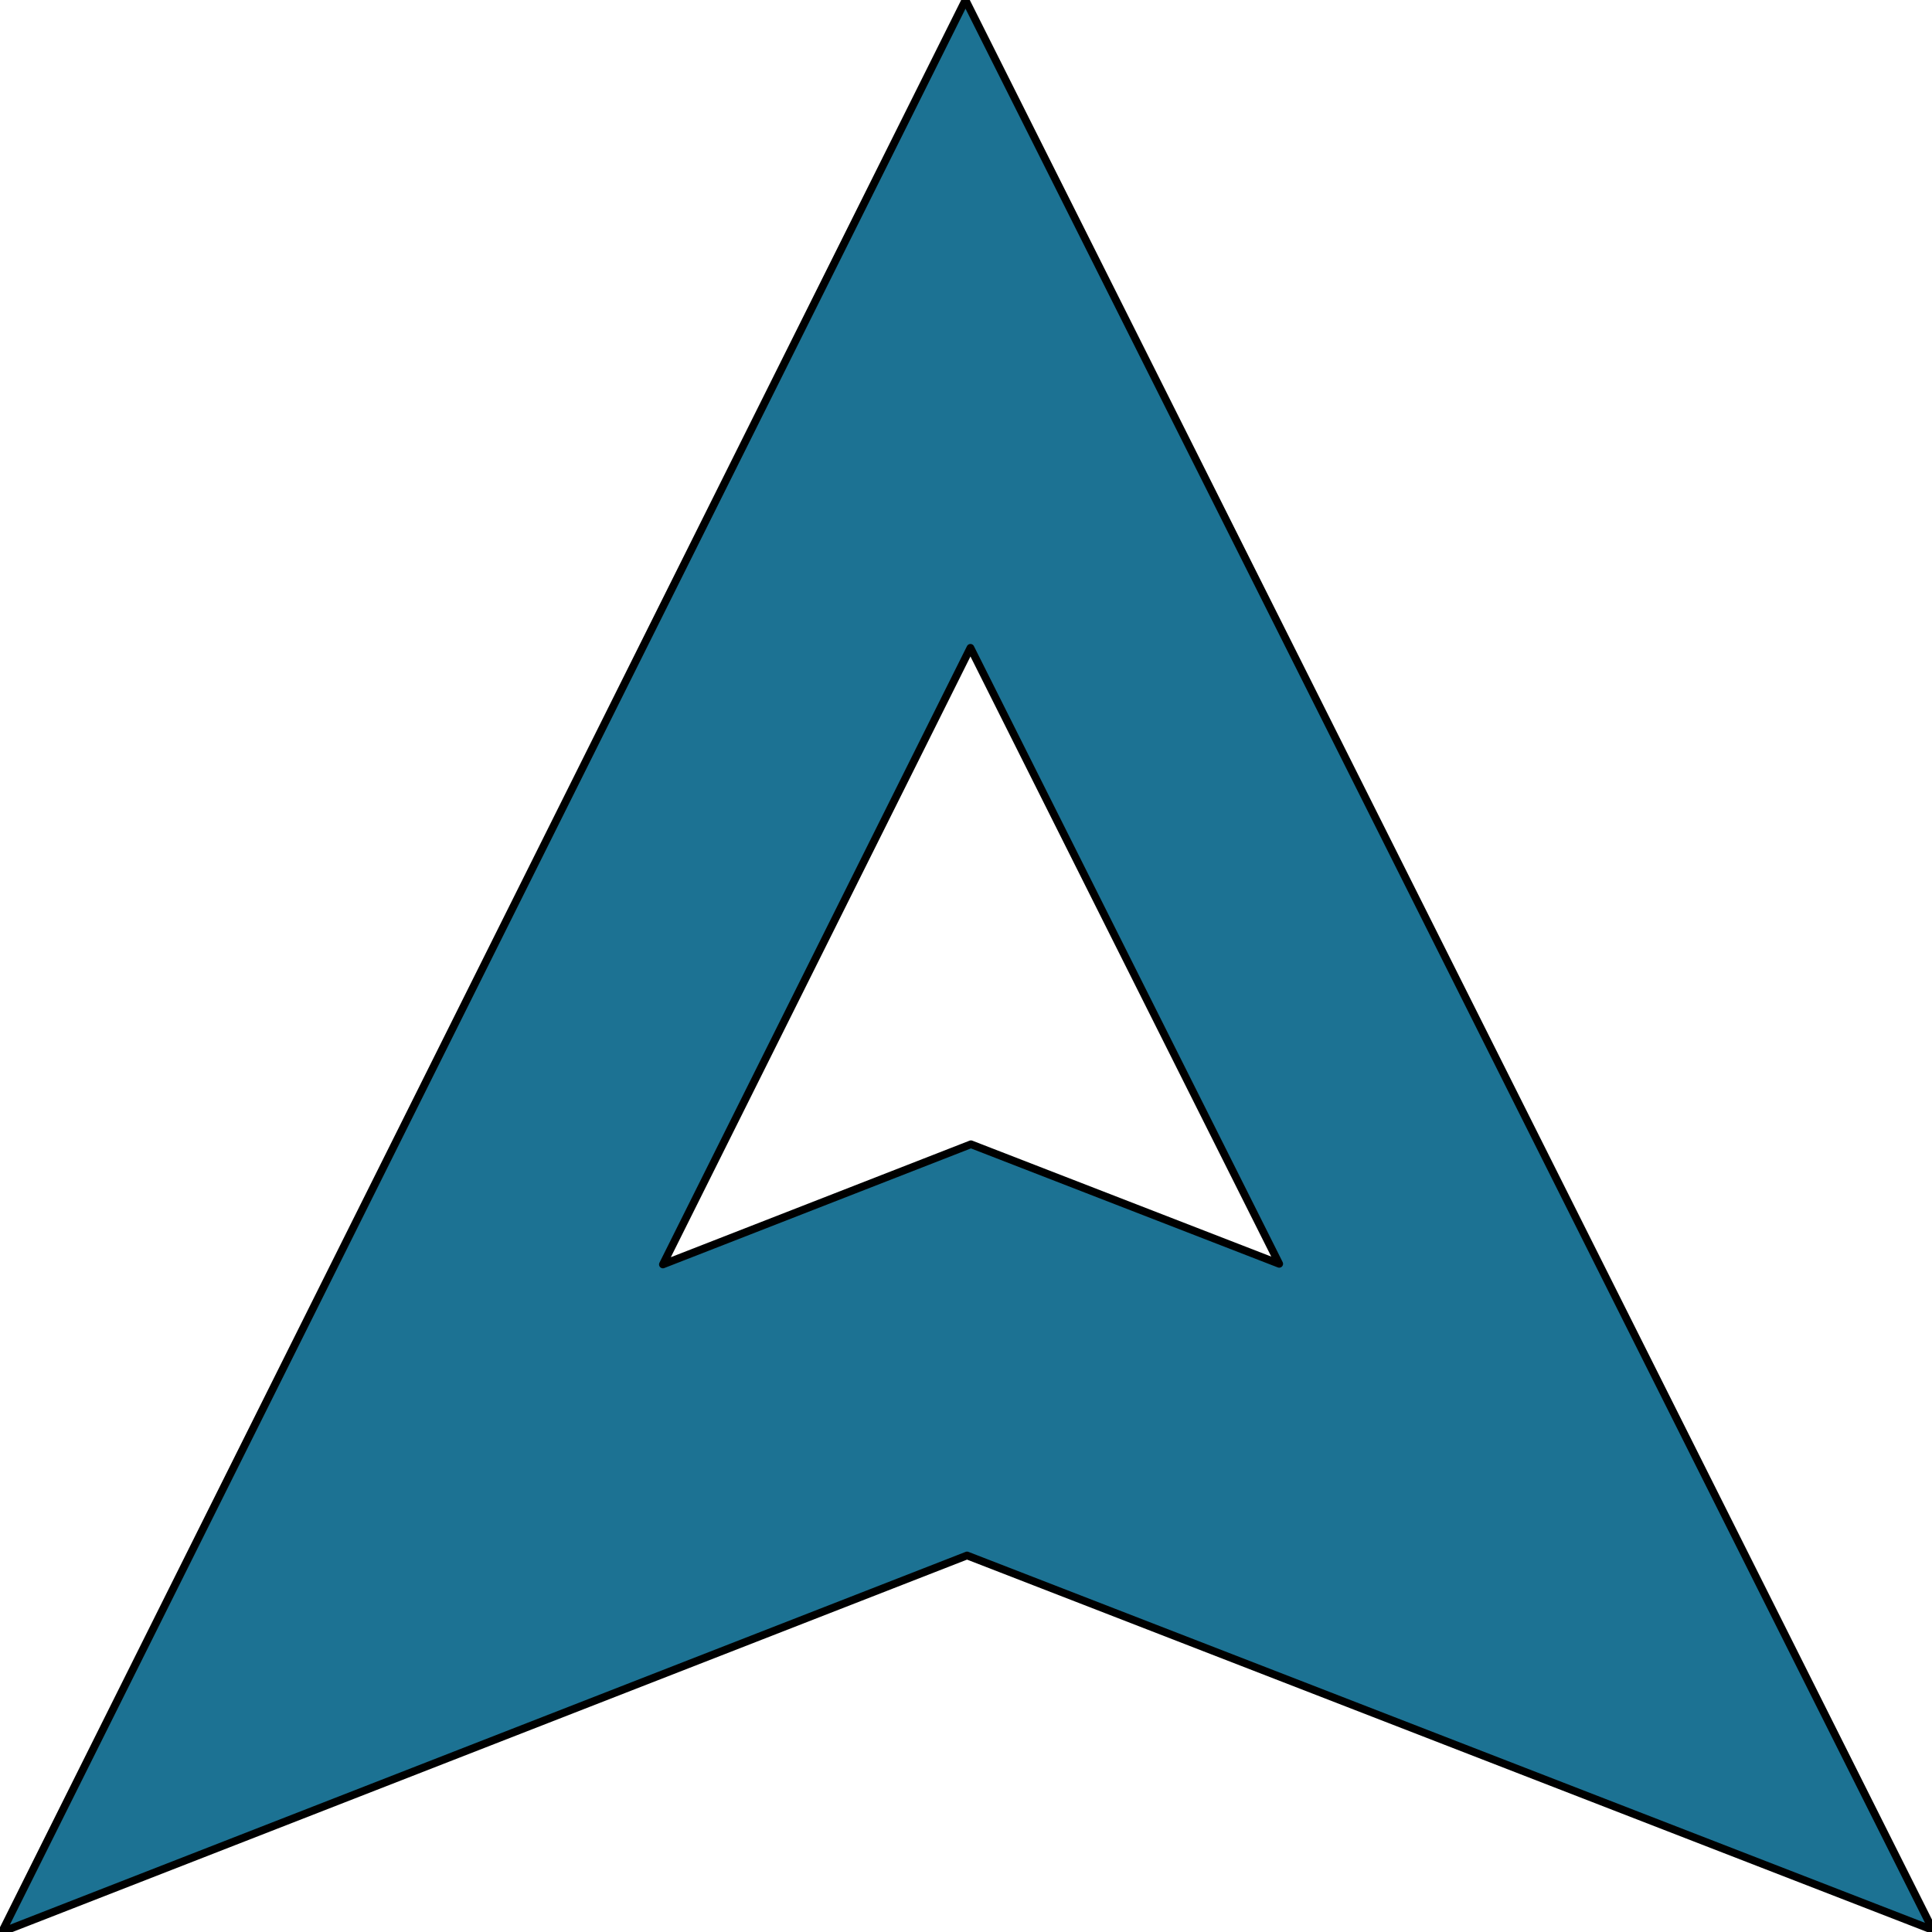
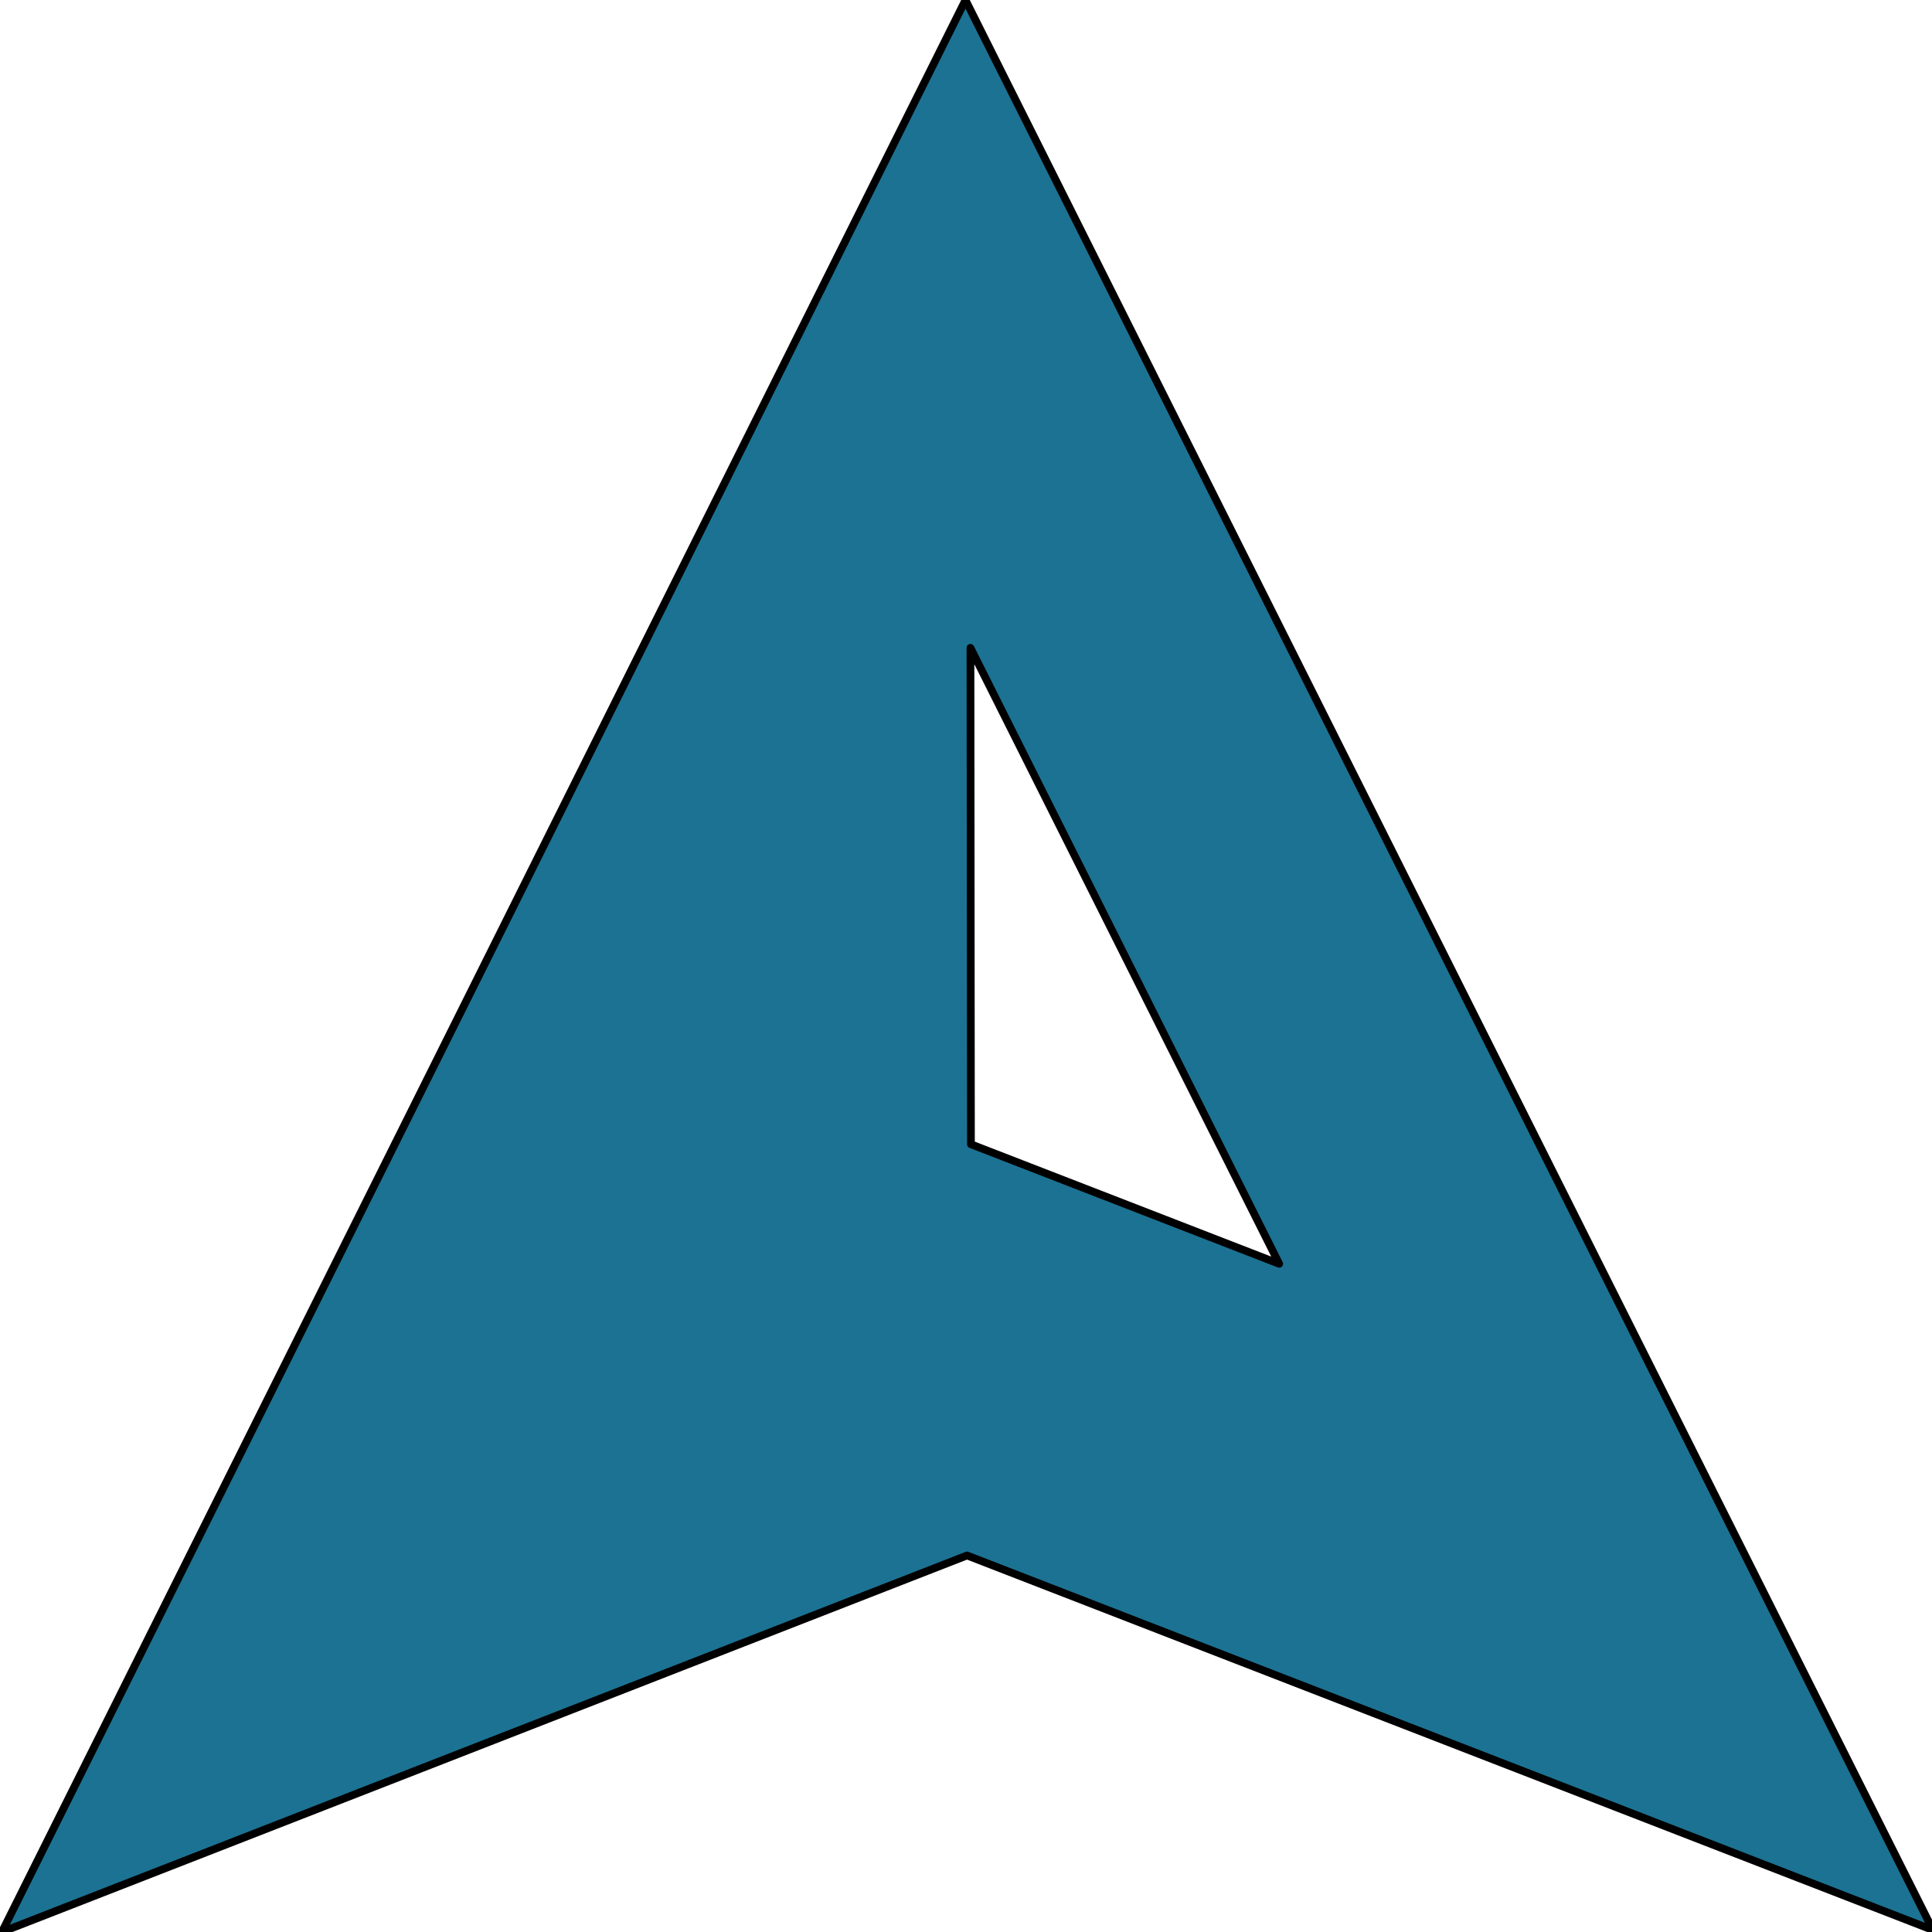
<svg xmlns="http://www.w3.org/2000/svg" viewBox="0 0 500 500">
-   <path style="stroke-linejoin: round; stroke-linecap: round; stroke: rgb(0, 0, 0); stroke-width: 2px; fill: rgb(28, 114, 147);" d="M 330.864 327.277 L 251.115 296.254 L 171.364 327.277 L 251.115 167.779 L 330.864 327.277 Z M 250 0.128 L 0.132 499.864 L 250 402.672 L 499.868 499.864 L 250 0.128 Z" transform="matrix(1, -0.001, 0.001, 1, -0.132, 0.132)" />
+   <path style="stroke-linejoin: round; stroke-linecap: round; stroke: rgb(0, 0, 0); stroke-width: 2px; fill: rgb(28, 114, 147);" d="M 330.864 327.277 L 251.115 296.254 L 251.115 167.779 L 330.864 327.277 Z M 250 0.128 L 0.132 499.864 L 250 402.672 L 499.868 499.864 L 250 0.128 Z" transform="matrix(1, -0.001, 0.001, 1, -0.132, 0.132)" />
</svg>